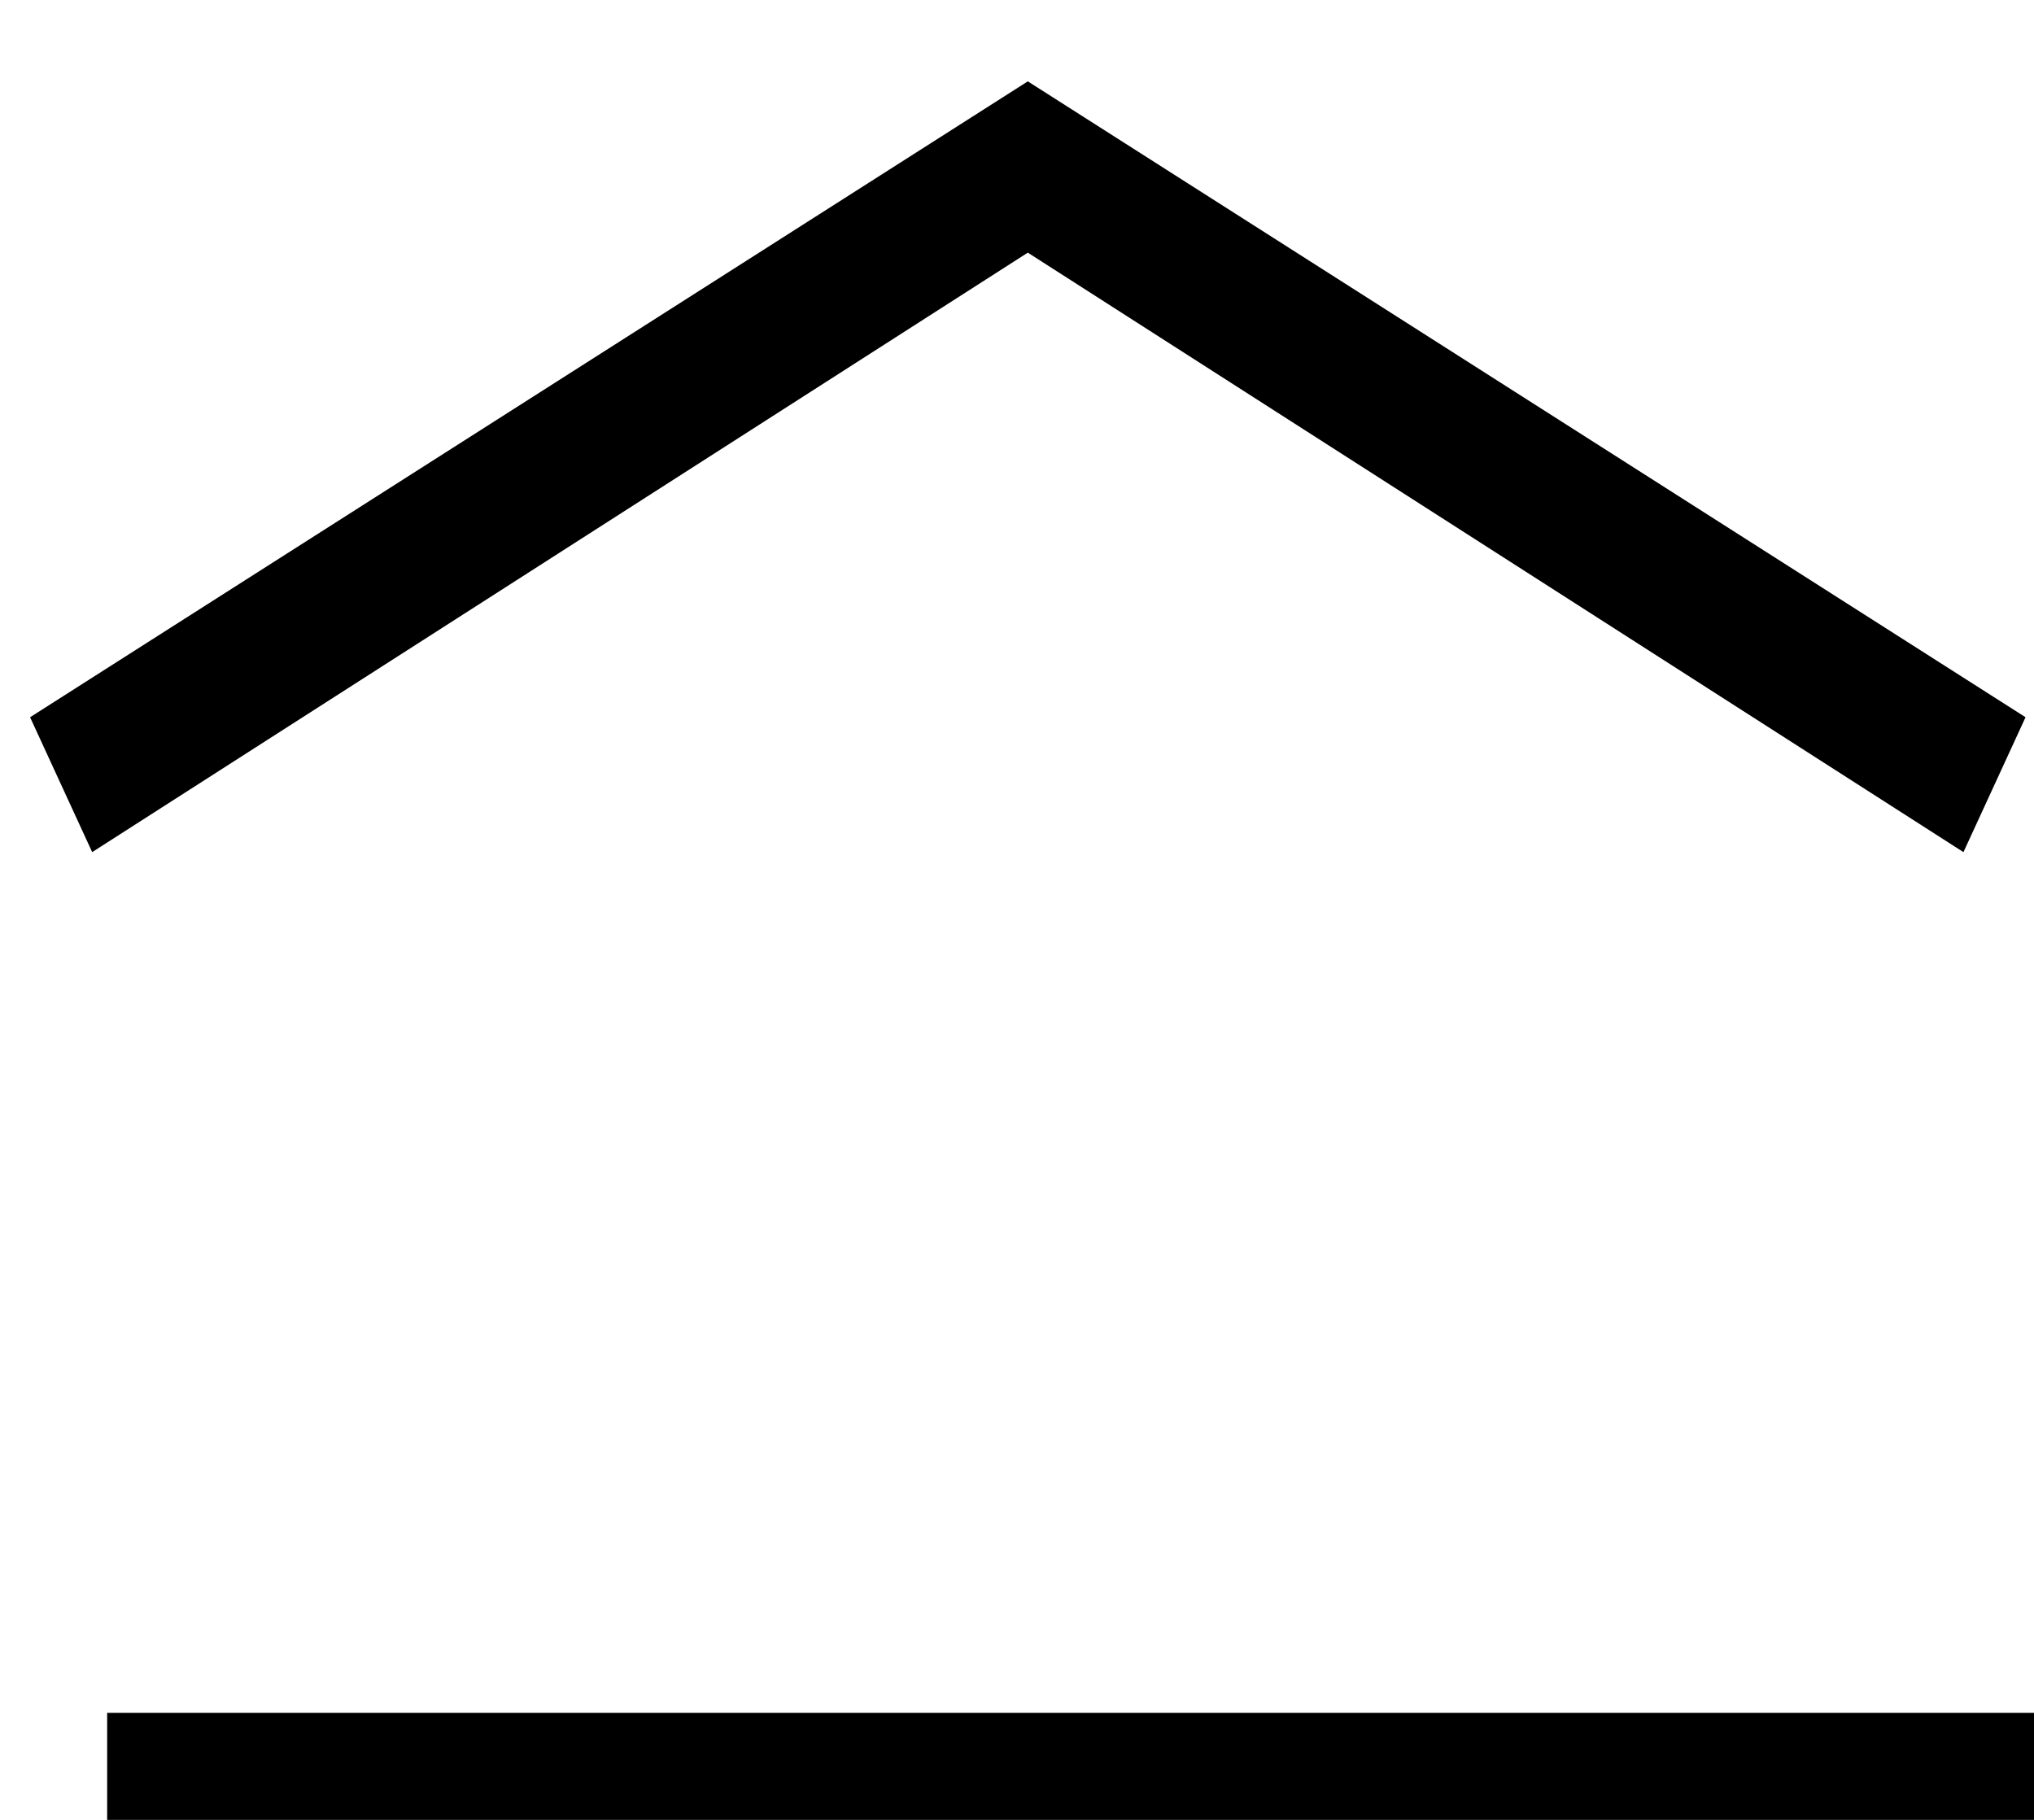
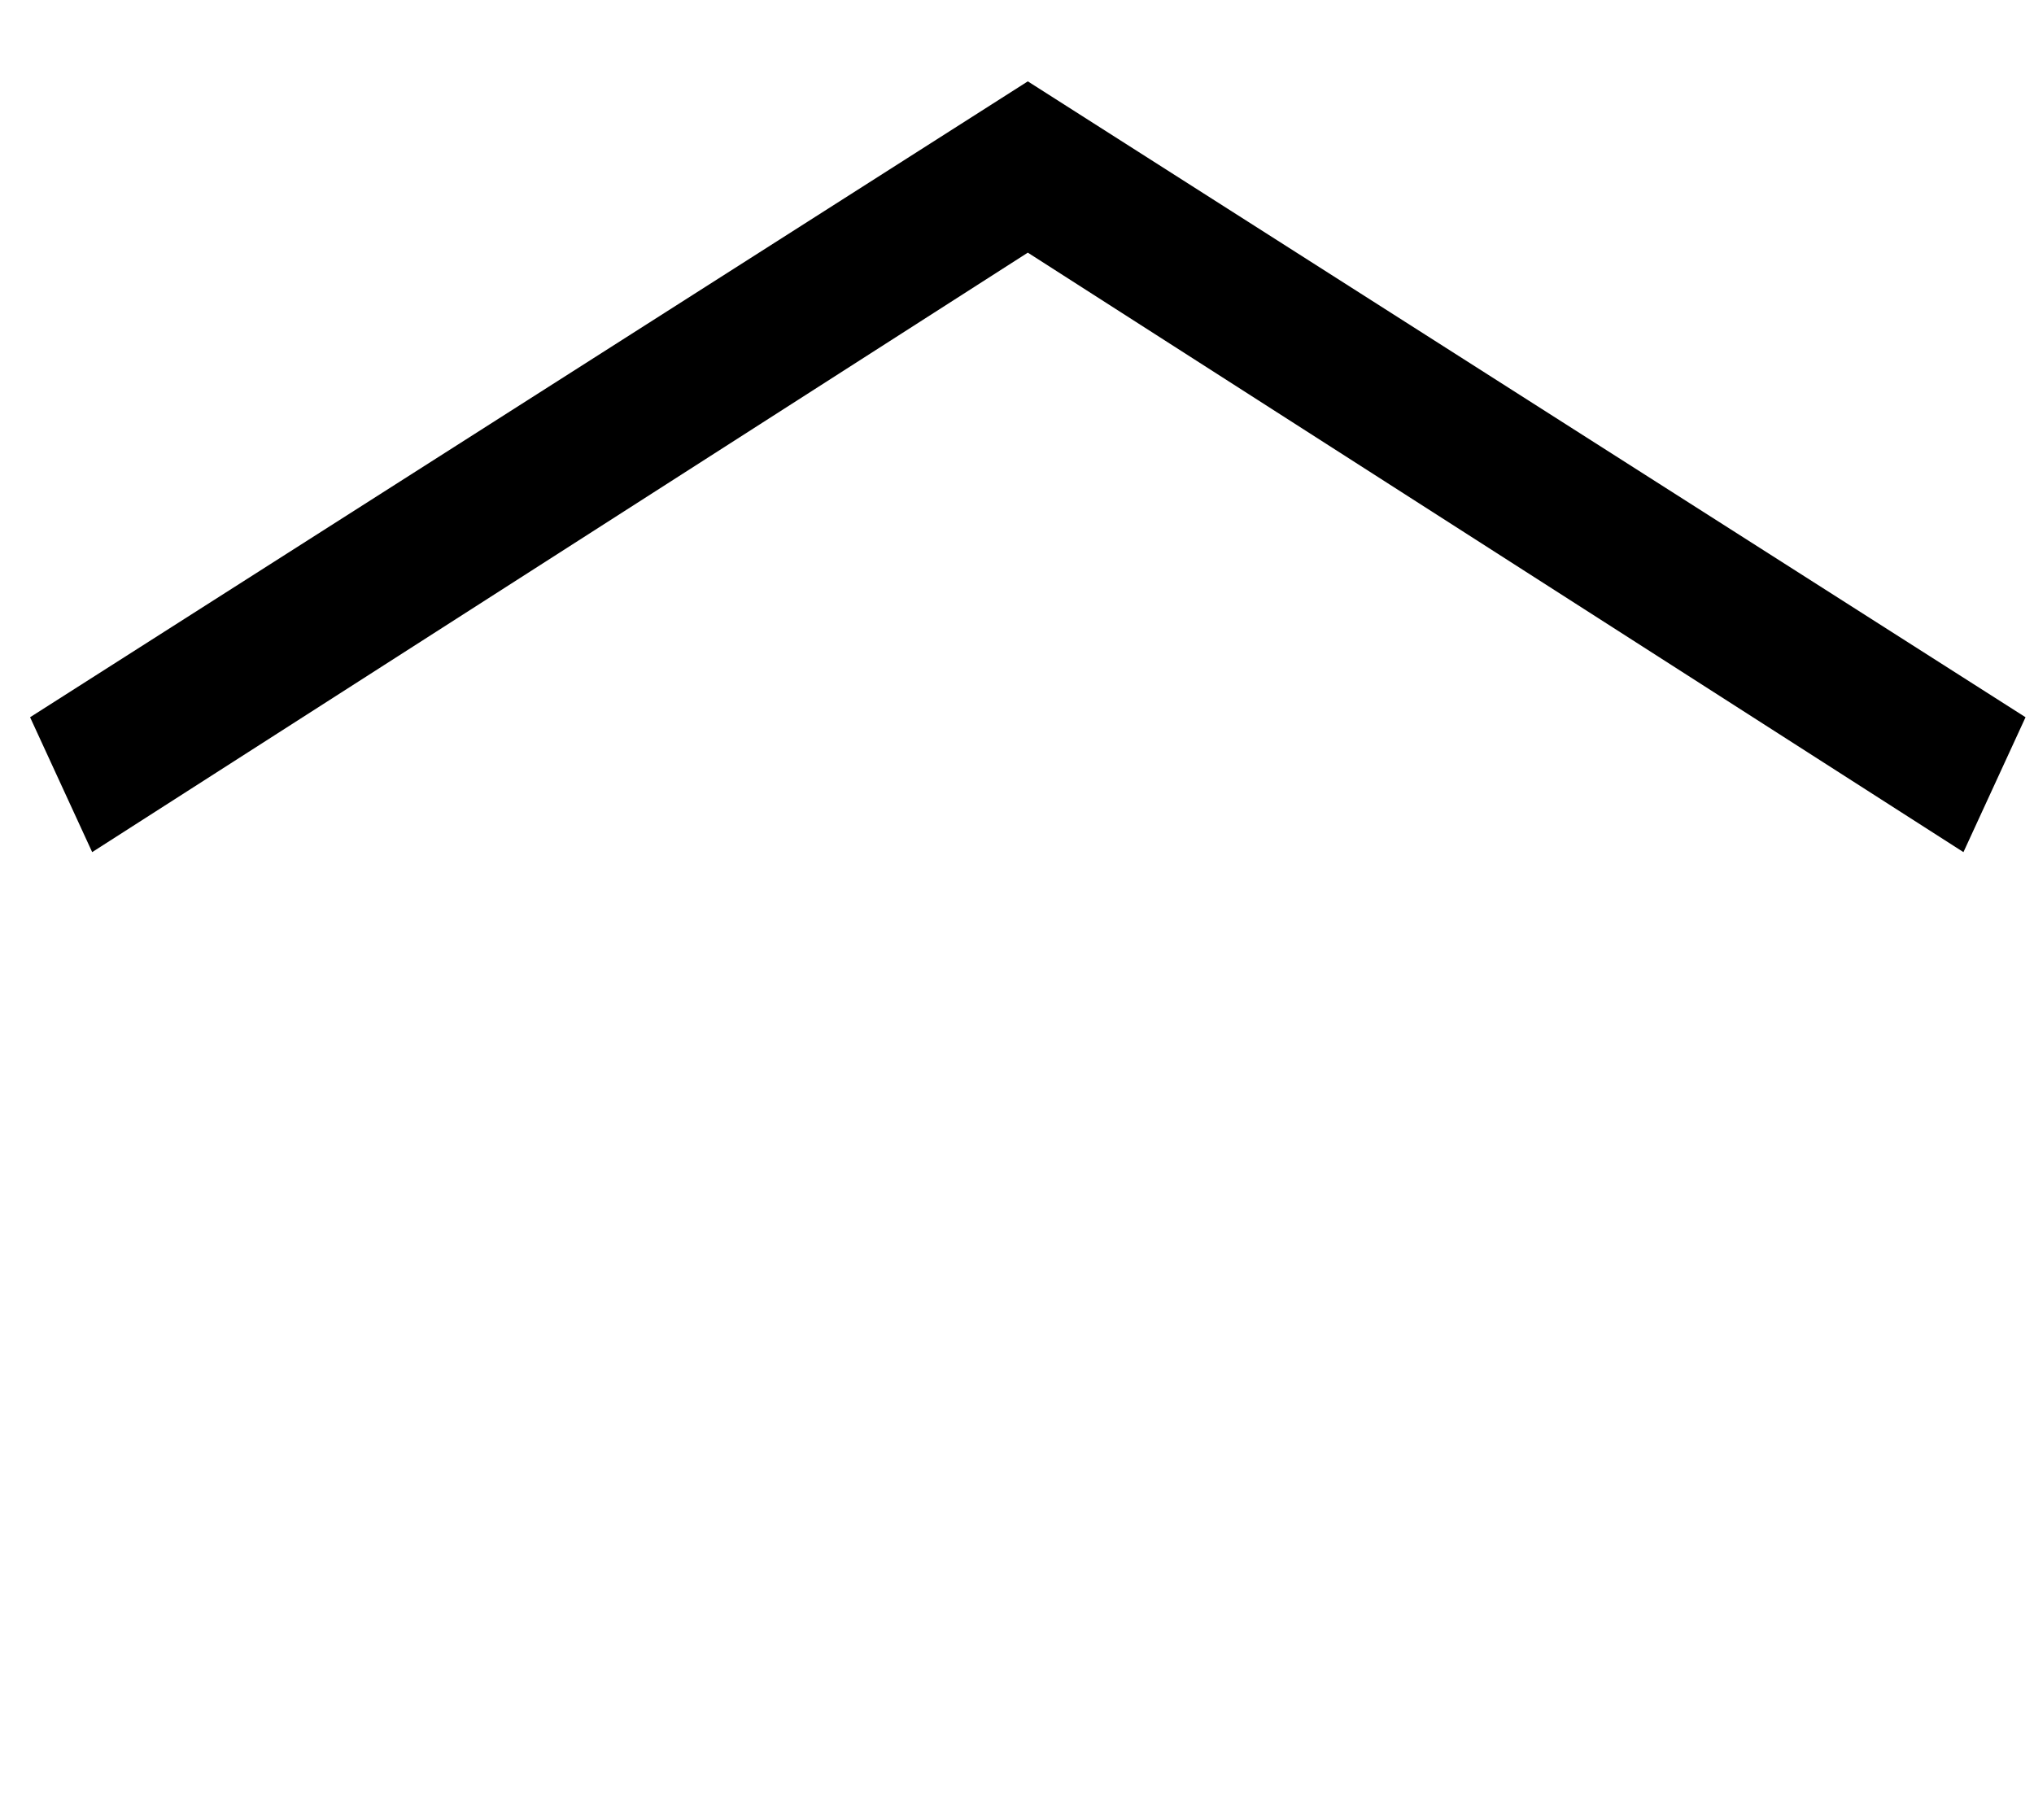
<svg xmlns="http://www.w3.org/2000/svg" width="19" height="17" viewBox="0 0 19 17" fill="none">
  <path d="M0.861 7.96L0.281 6.7L9.601 0.76L18.921 6.7L18.341 7.96L9.601 2.36L0.861 7.96Z" fill="black" />
-   <line x1="1.001" y1="16.5" x2="19.001" y2="16.5" stroke="black" />
</svg>